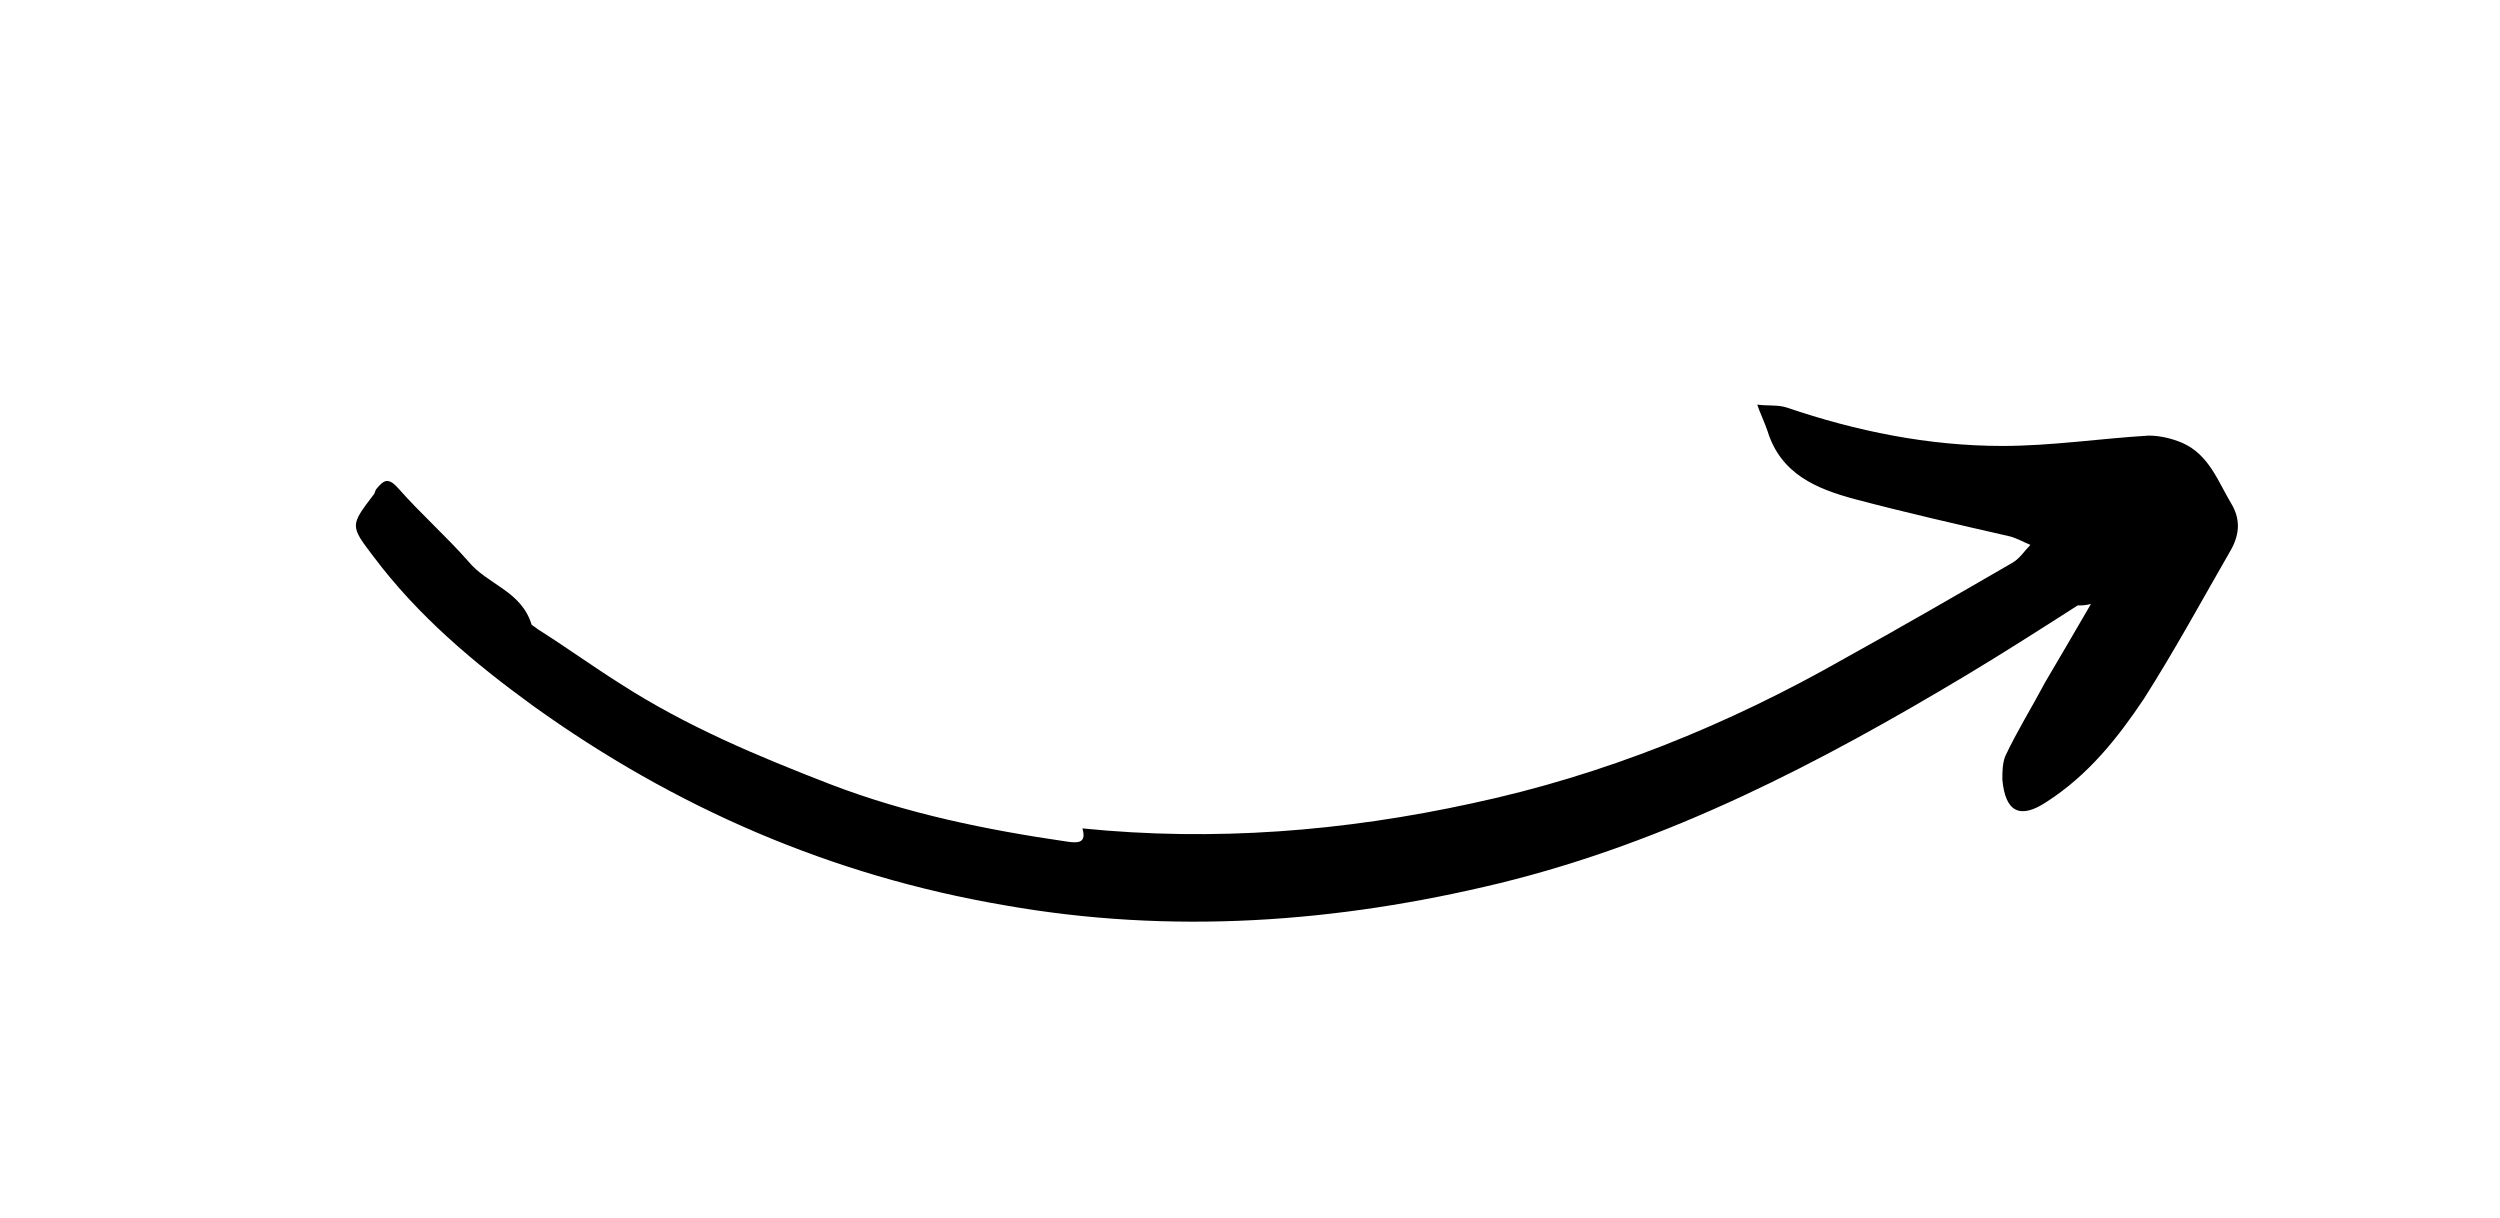
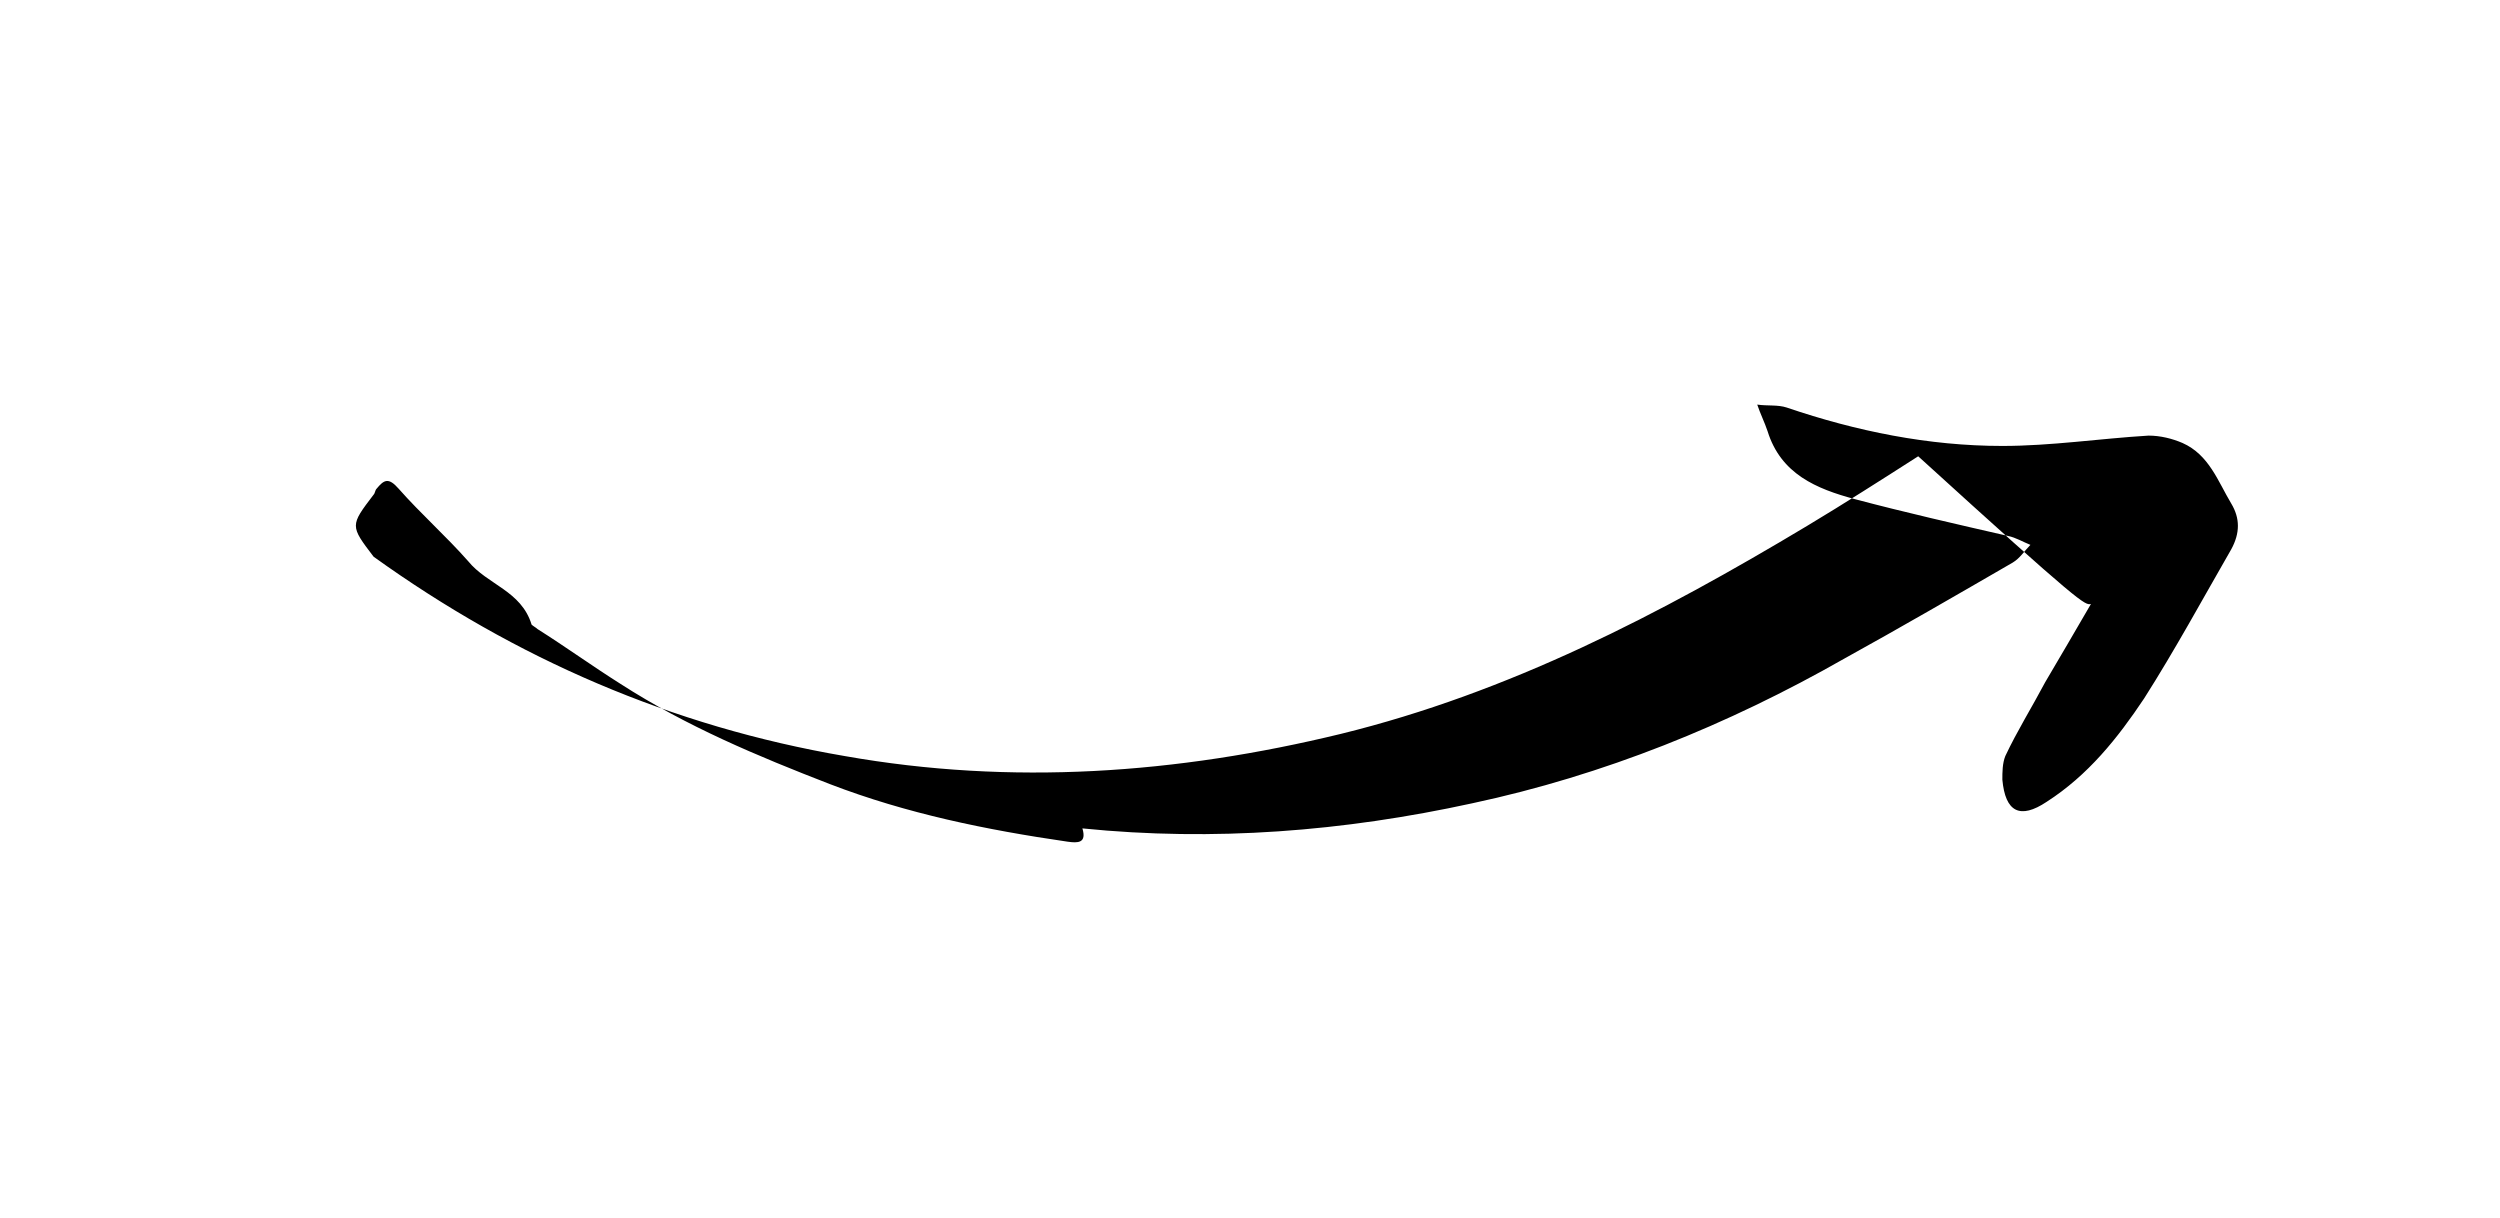
<svg xmlns="http://www.w3.org/2000/svg" id="Livello_1" x="0px" y="0px" viewBox="0 0 169.3 82.5" style="enable-background:new 0 0 169.3 82.5;" xml:space="preserve">
  <g>
-     <path d="M141.6,40.9c-1.1,1.9-2.1,3.6-3.1,5.3c-0.9,1.7-1.9,3.3-2.7,5c-0.2,0.5-0.2,1.1-0.2,1.6c0.2,2.2,1.2,2.7,3,1.5  c2.8-1.8,4.8-4.3,6.6-7c2.1-3.3,4-6.8,5.9-10.1c0.6-1.1,0.6-2.1,0-3.1c-0.9-1.5-1.5-3.3-3.3-4.1c-0.7-0.3-1.5-0.5-2.3-0.5  c-3.3,0.2-6.6,0.7-9.9,0.7c-5,0-9.9-1-14.6-2.6c-0.6-0.2-1.3-0.1-2-0.2c0.2,0.6,0.5,1.2,0.7,1.8c0.9,2.9,3.3,3.9,5.9,4.6  c3.4,0.9,6.9,1.7,10.4,2.5c0.5,0.1,1,0.4,1.5,0.6c-0.4,0.4-0.7,0.9-1.2,1.2c-3.8,2.2-7.6,4.4-11.4,6.5c-7.9,4.5-16.3,7.9-25.2,9.8  c-8.7,1.9-17.5,2.6-26.4,1.7c0.3,1-0.3,1-1,0.9c-5.5-0.8-10.9-1.9-16.1-3.9c-4.9-1.9-9.7-3.9-14.2-6.8c-1.9-1.2-3.7-2.5-5.6-3.7  c-0.1-0.1-0.3-0.2-0.4-0.3c-0.7-2.3-3-2.7-4.3-4.3c-1.5-1.7-3.2-3.2-4.7-4.9c-0.7-0.8-1-0.6-1.5,0c-0.1,0.1-0.1,0.3-0.2,0.4  c-1.6,2.1-1.6,2.1,0,4.2c3,4,6.8,7.2,10.8,10.1c9.6,6.9,20.2,11.5,31.9,13.5c11.3,2,22.5,1.2,33.6-1.5c11.4-2.8,21.6-8.1,31.6-14.1  c2.5-1.5,5-3.1,7.5-4.7C141,41,141.2,41,141.6,40.9z" />
+     <path d="M141.6,40.9c-1.1,1.9-2.1,3.6-3.1,5.3c-0.9,1.7-1.9,3.3-2.7,5c-0.2,0.5-0.2,1.1-0.2,1.6c0.2,2.2,1.2,2.7,3,1.5  c2.8-1.8,4.8-4.3,6.6-7c2.1-3.3,4-6.8,5.9-10.1c0.6-1.1,0.6-2.1,0-3.1c-0.9-1.5-1.5-3.3-3.3-4.1c-0.7-0.3-1.5-0.5-2.3-0.5  c-3.3,0.2-6.6,0.7-9.9,0.7c-5,0-9.9-1-14.6-2.6c-0.6-0.2-1.3-0.1-2-0.2c0.2,0.6,0.5,1.2,0.7,1.8c0.9,2.9,3.3,3.9,5.9,4.6  c3.4,0.9,6.9,1.7,10.4,2.5c0.5,0.1,1,0.4,1.5,0.6c-0.4,0.4-0.7,0.9-1.2,1.2c-3.8,2.2-7.6,4.4-11.4,6.5c-7.9,4.5-16.3,7.9-25.2,9.8  c-8.7,1.9-17.5,2.6-26.4,1.7c0.3,1-0.3,1-1,0.9c-5.5-0.8-10.9-1.9-16.1-3.9c-4.9-1.9-9.7-3.9-14.2-6.8c-1.9-1.2-3.7-2.5-5.6-3.7  c-0.1-0.1-0.3-0.2-0.4-0.3c-0.7-2.3-3-2.7-4.3-4.3c-1.5-1.7-3.2-3.2-4.7-4.9c-0.7-0.8-1-0.6-1.5,0c-0.1,0.1-0.1,0.3-0.2,0.4  c-1.6,2.1-1.6,2.1,0,4.2c9.6,6.9,20.2,11.5,31.9,13.5c11.3,2,22.5,1.2,33.6-1.5c11.4-2.8,21.6-8.1,31.6-14.1  c2.5-1.5,5-3.1,7.5-4.7C141,41,141.2,41,141.6,40.9z" />
  </g>
</svg>